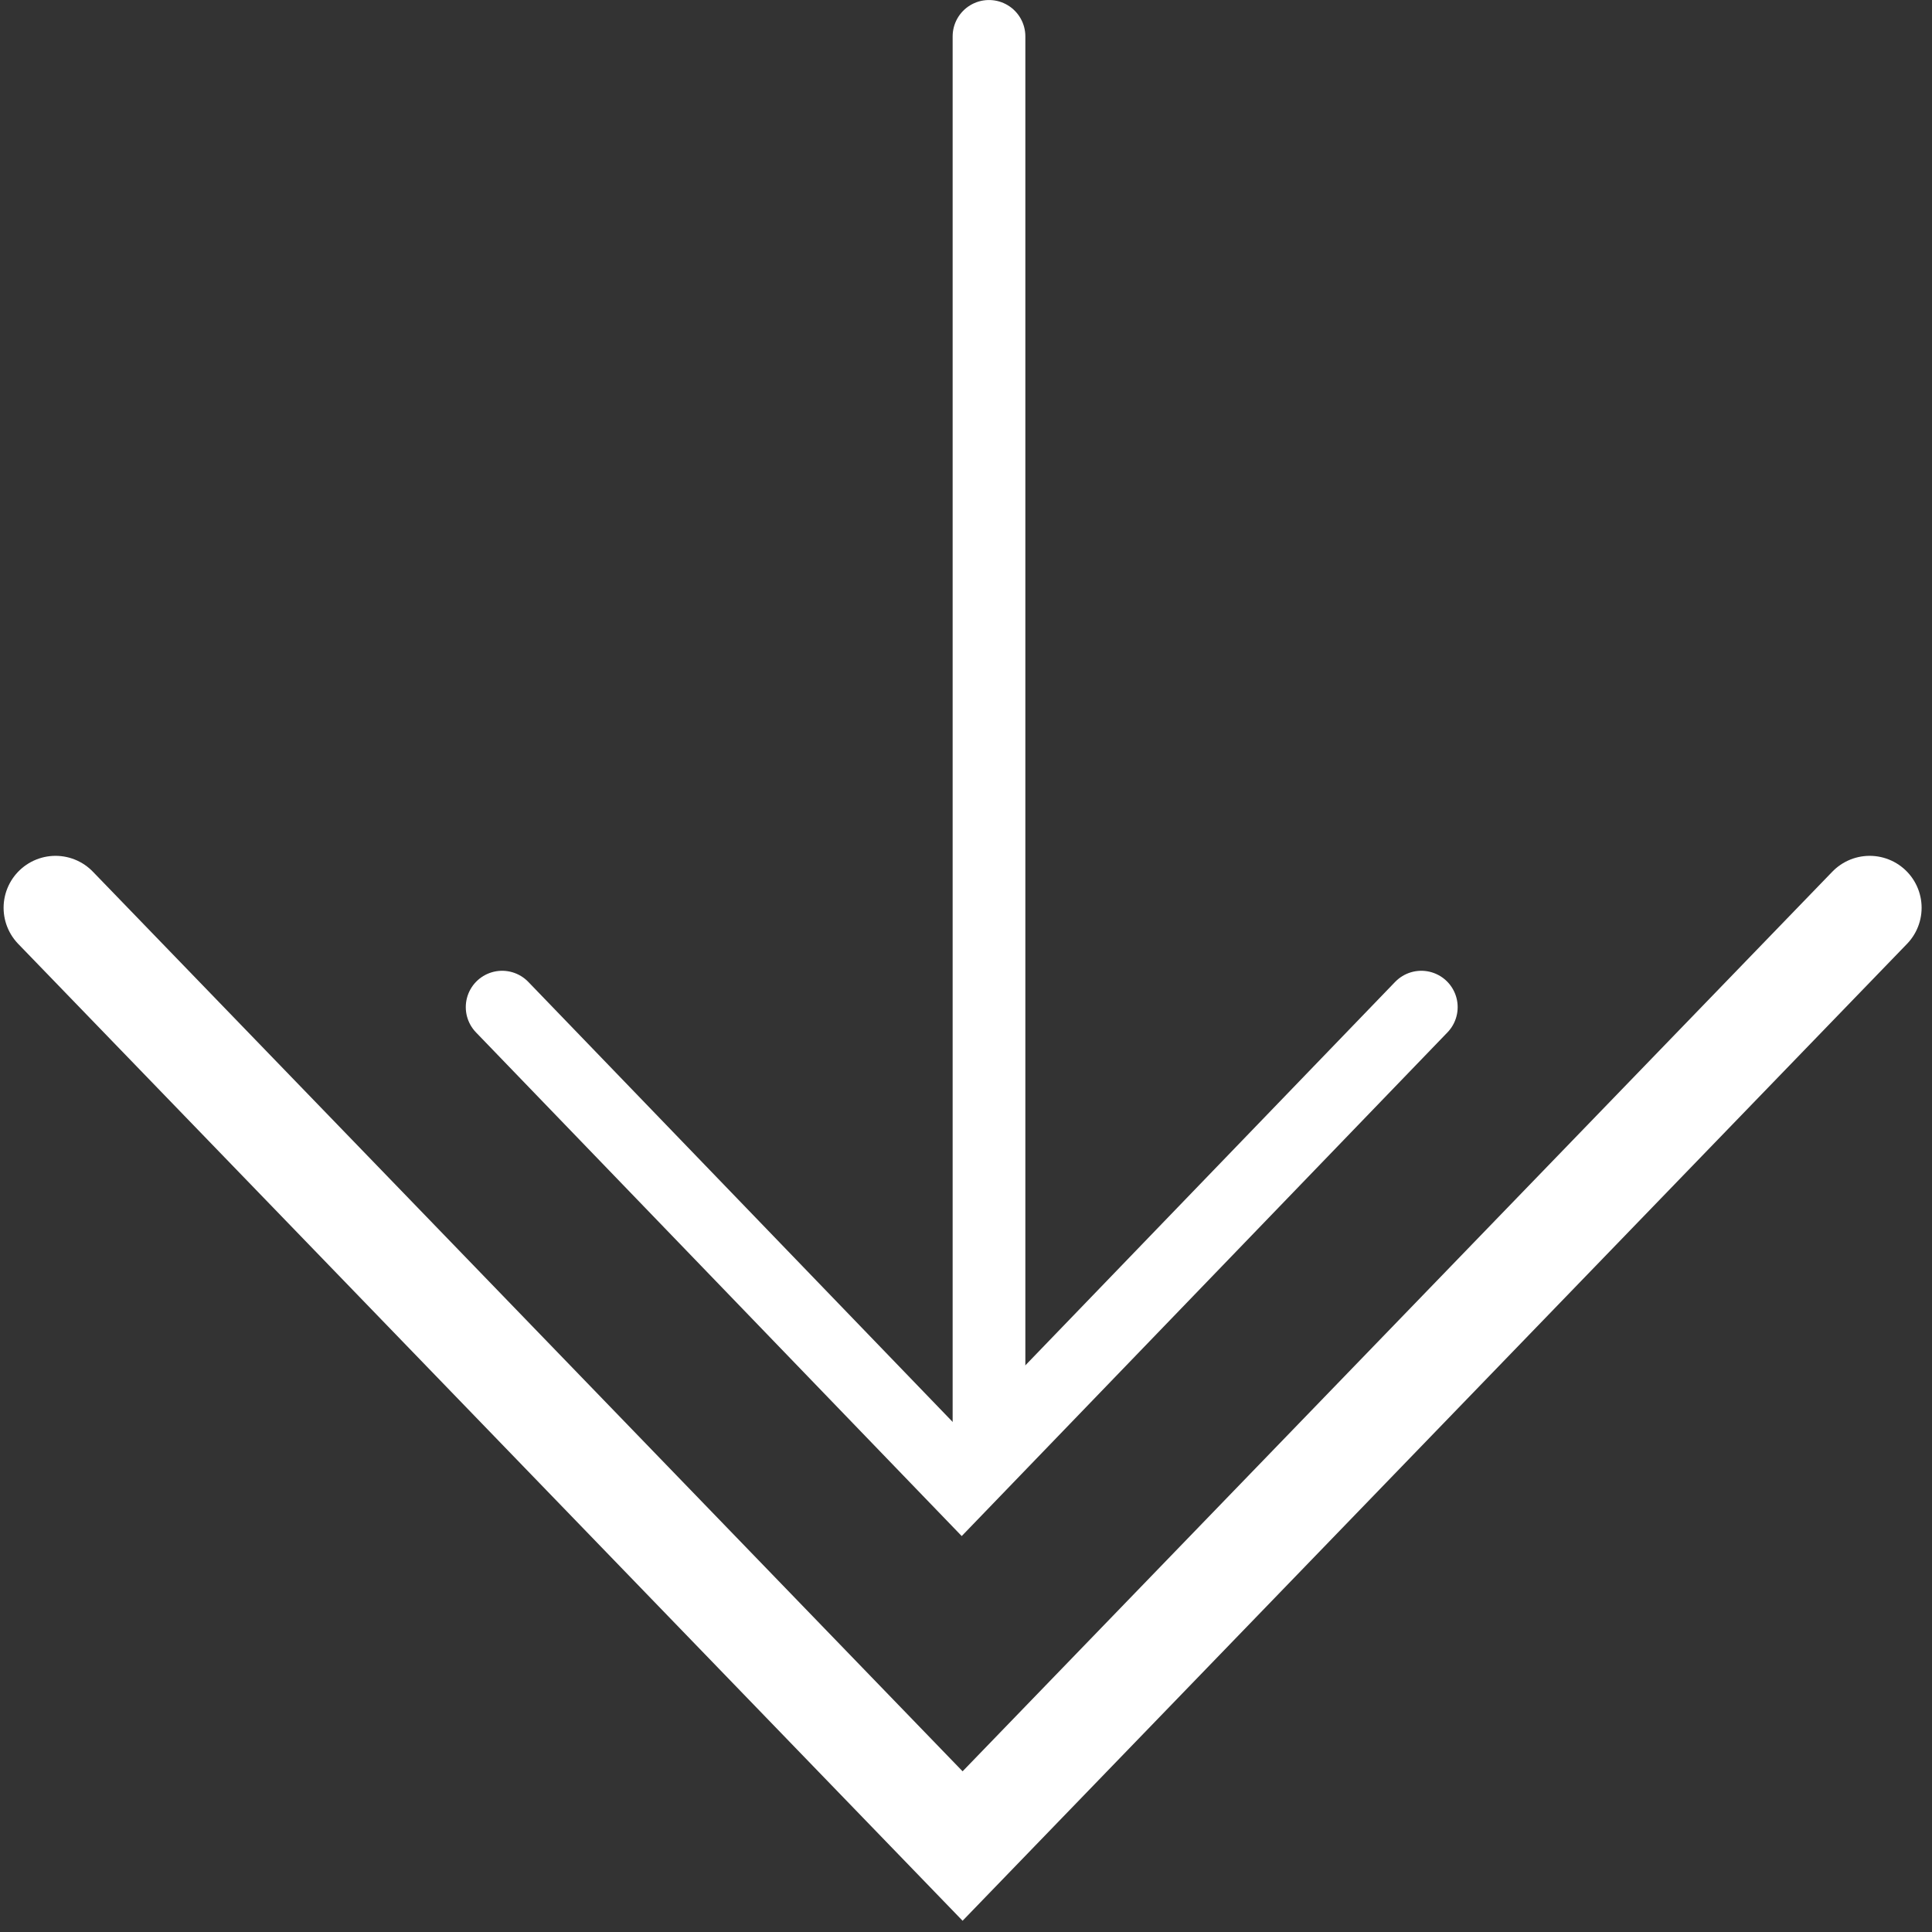
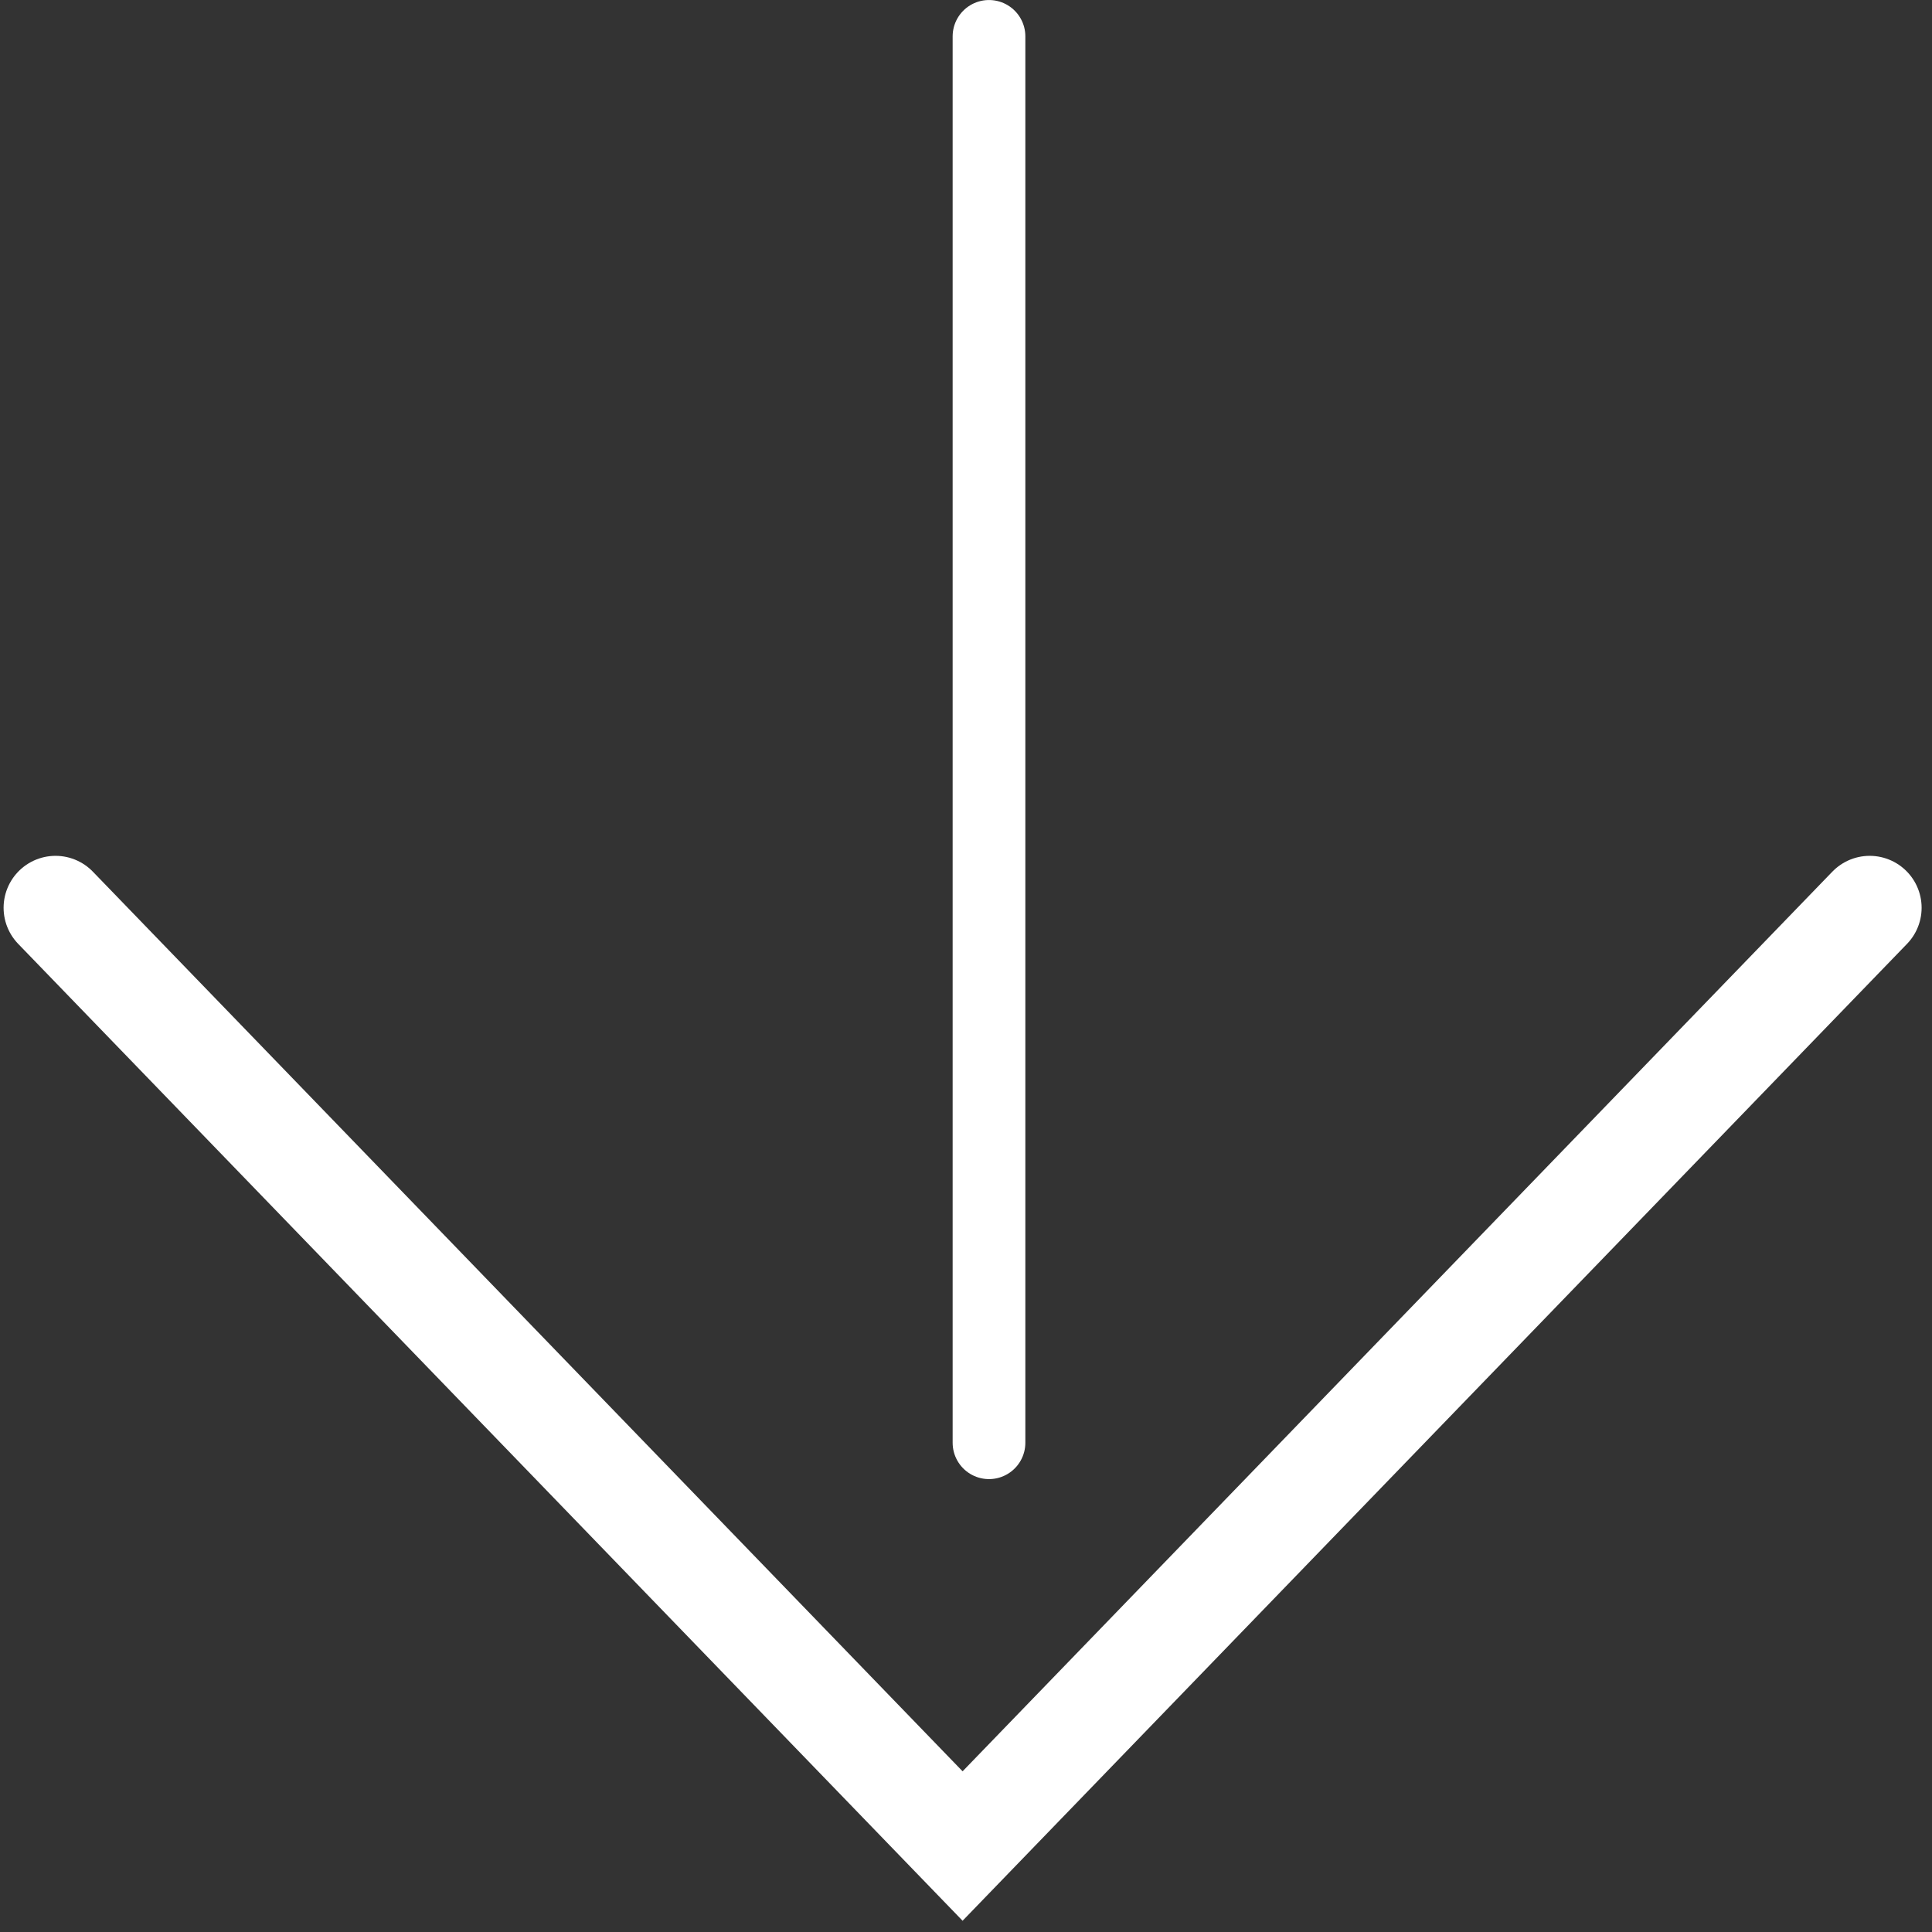
<svg xmlns="http://www.w3.org/2000/svg" width="93" height="93" viewBox="0 0 93 93" fill="none">
  <rect x="0" y="0" width="93" height="93" fill="#333333" stroke="none" />
  <line x1="47.607" y1="1.751" x2="47.607" y2="69.449" stroke="white" stroke-width="3.5" stroke-linecap="round" />
  <path d="M90 43.697L46.336 88.862L2.673 43.697" stroke="white" stroke-width="5" stroke-linecap="round" />
-   <path d="M68.417 48.48L46.294 71.42L24.171 48.48" stroke="white" stroke-width="3.5" stroke-linecap="round" />
</svg>